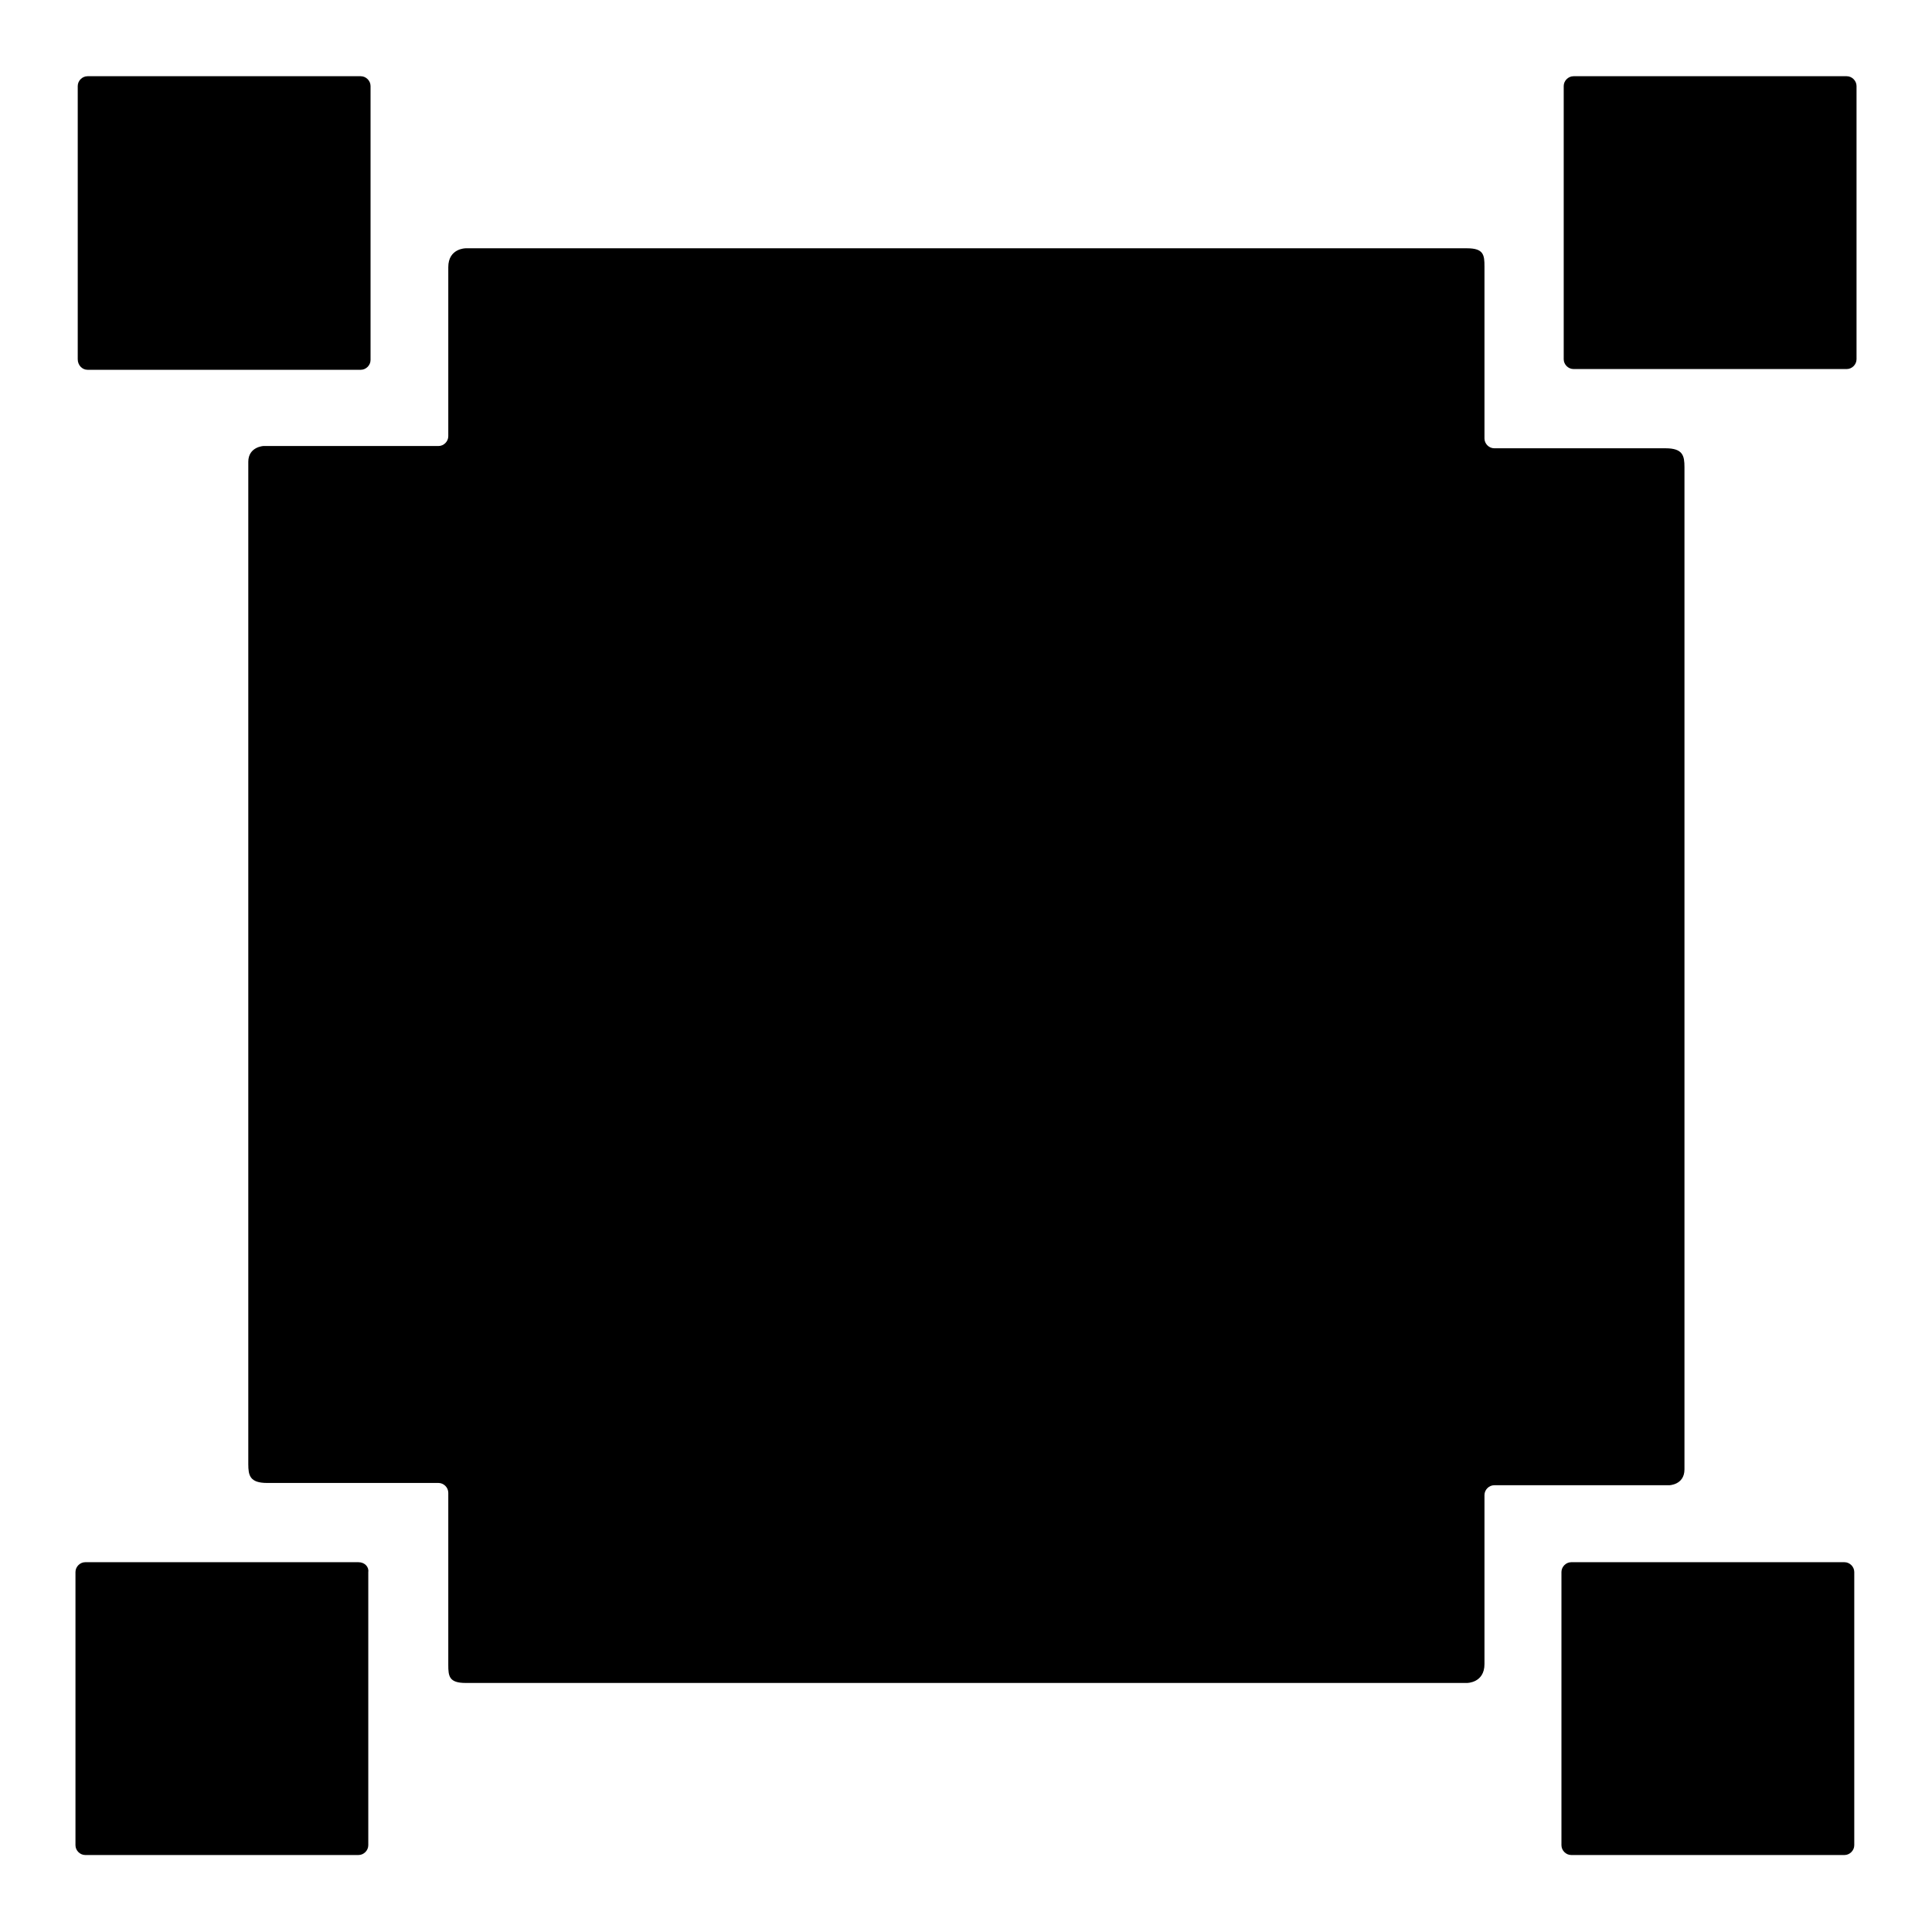
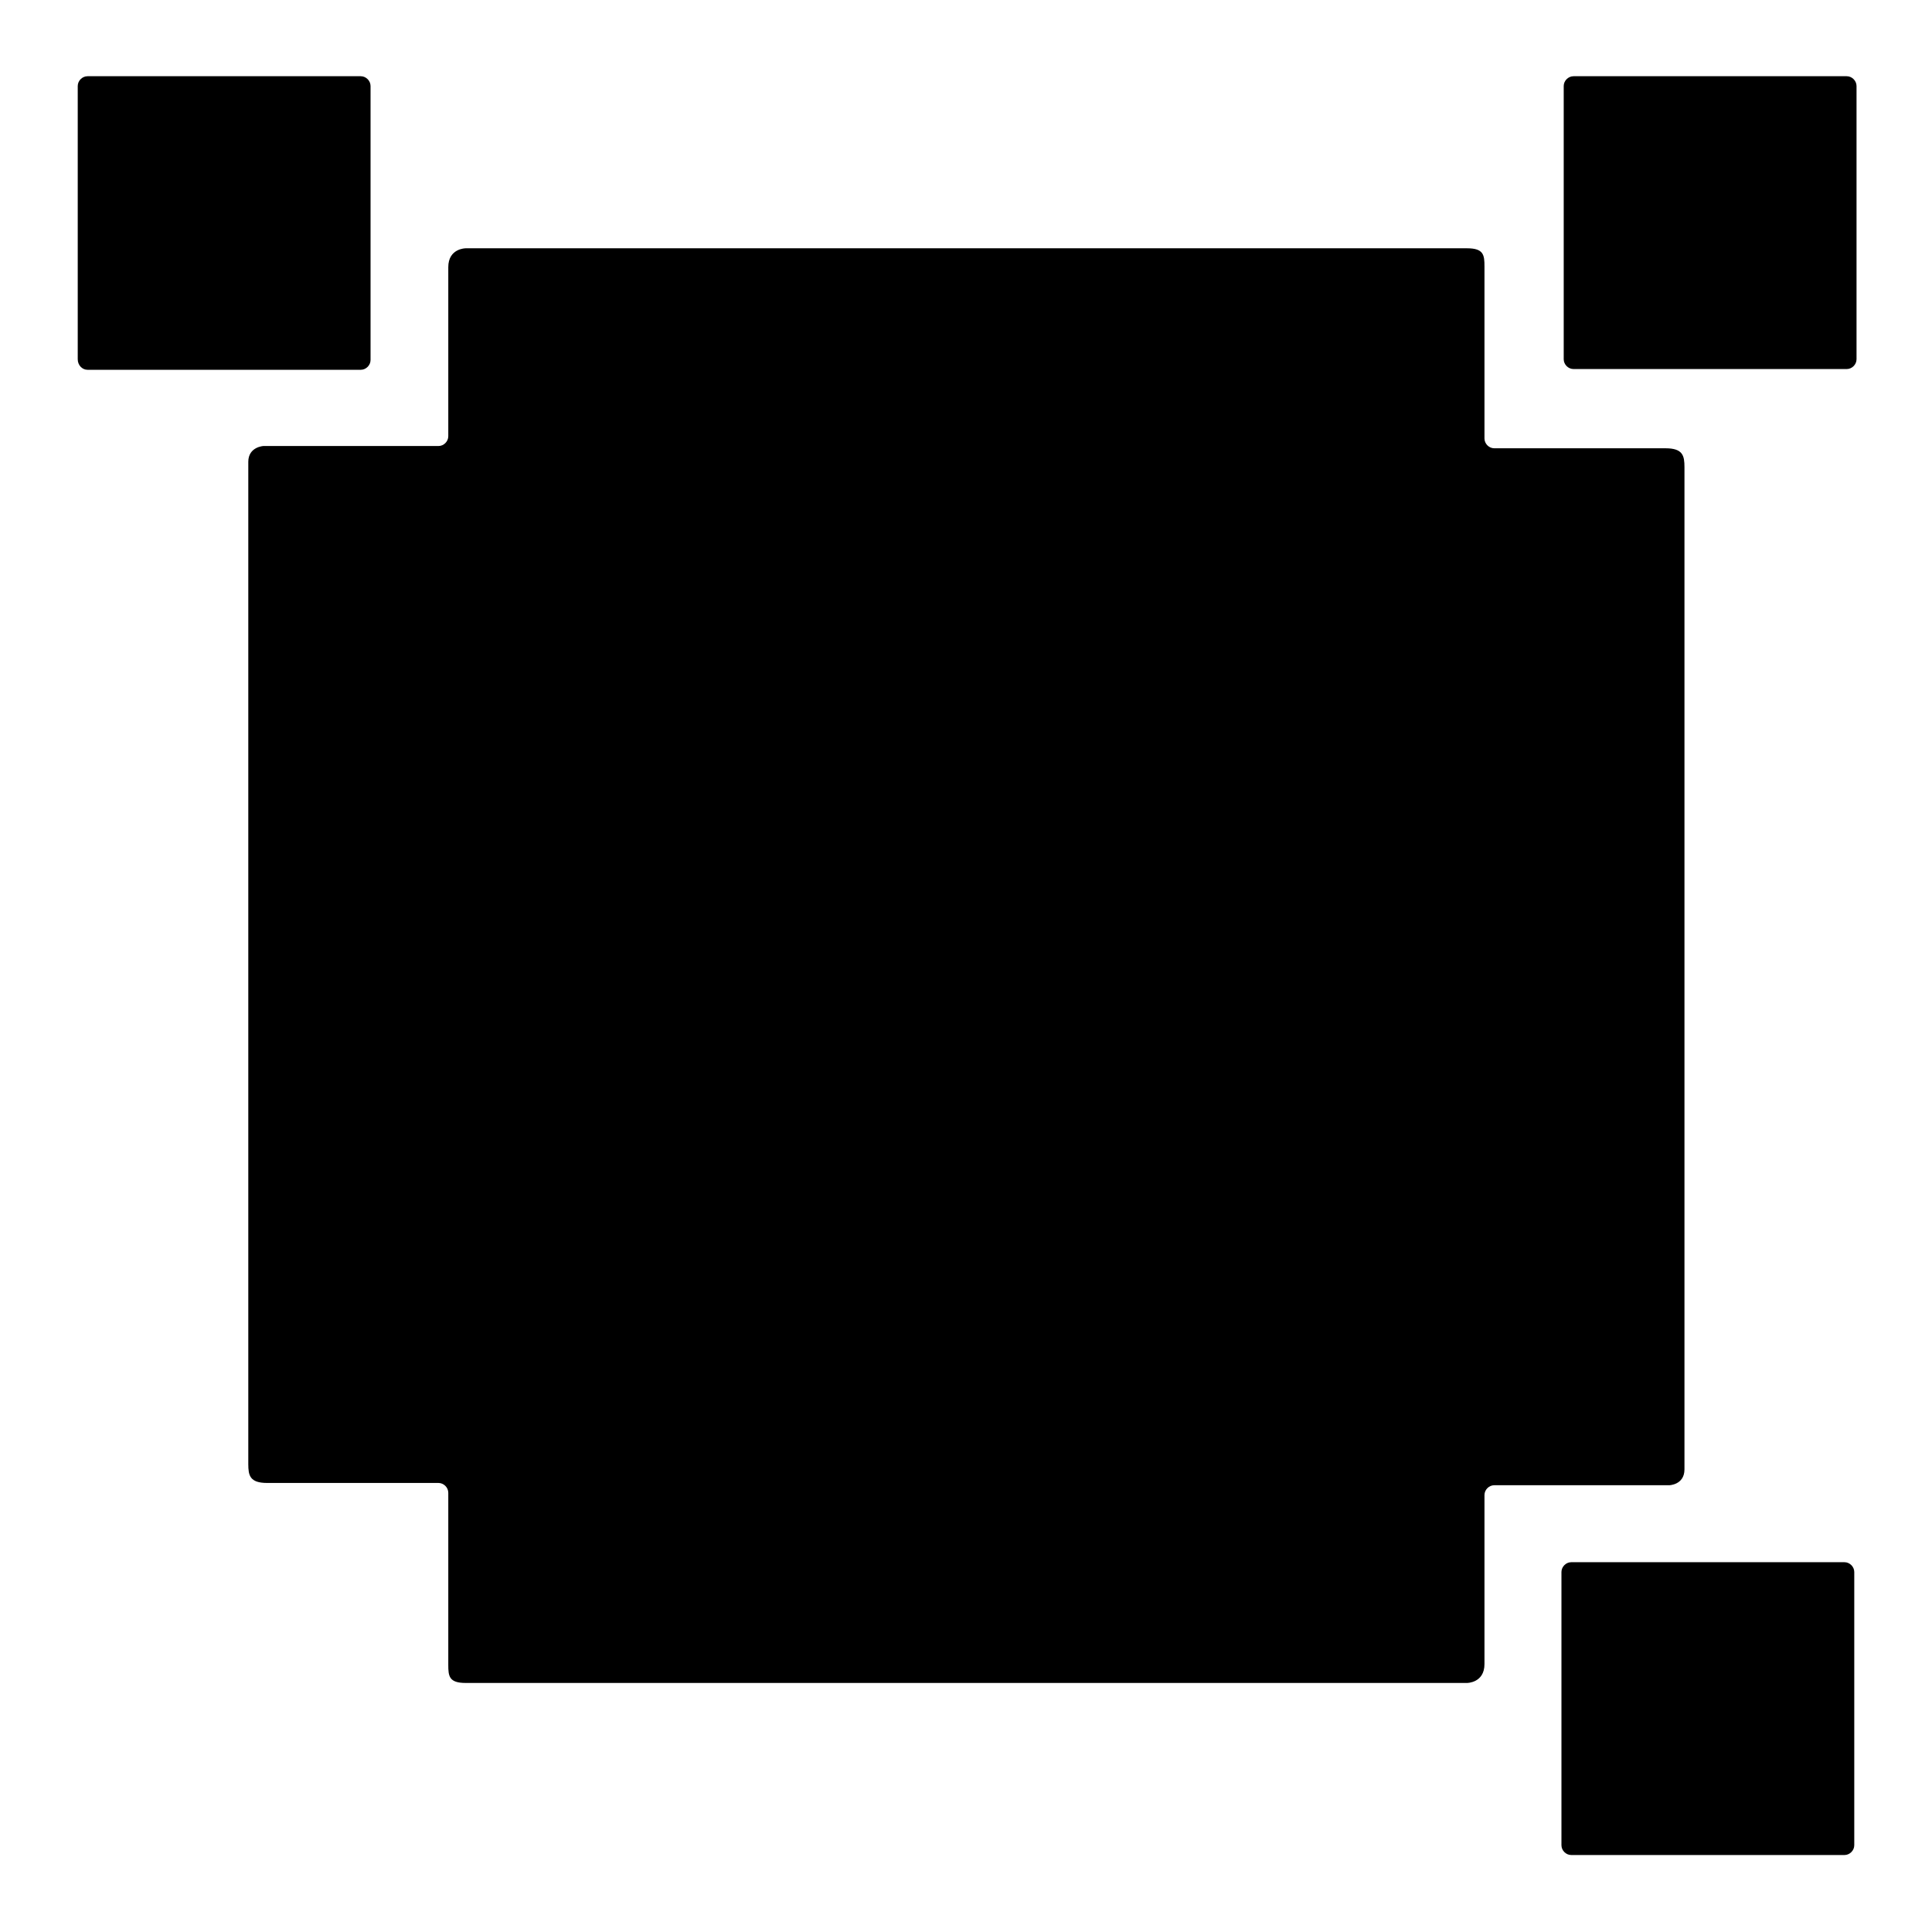
<svg xmlns="http://www.w3.org/2000/svg" version="1.1" x="0px" y="0px" viewBox="0 0 256 256" enable-background="new 0 0 256 256" xml:space="preserve">
  <g>
    <g>
      <g>
        <g>
          <g id="Layer_5_83_">
            <g>
              <path fill="#000000" d="M11.6,49h36.2c0.7,0,1.3-0.6,1.3-1.3V11.4c0-0.7-0.6-1.3-1.3-1.3H11.6c-0.7,0-1.3,0.6-1.3,1.3v36.2C10.3,48.4,10.9,49,11.6,49z" />
-               <path fill="#000000" d="M47.5,207H11.3c-0.7,0-1.3,0.6-1.3,1.3v36.2c0,0.7,0.6,1.3,1.3,1.3h36.2c0.7,0,1.3-0.6,1.3-1.3v-36.2C48.9,207.6,48.3,207,47.5,207z" />
              <path fill="#000000" d="M244.4,207h-36.2c-0.7,0-1.3,0.6-1.3,1.3v36.2c0,0.7,0.6,1.3,1.3,1.3h36.2c0.7,0,1.3-0.6,1.3-1.3v-36.2C245.7,207.6,245.1,207,244.4,207z" />
              <path fill="#000000" d="M244.7,10.1h-36.2c-0.7,0-1.3,0.6-1.3,1.3v36.2c0,0.7,0.6,1.3,1.3,1.3h36.2c0.7,0,1.3-0.6,1.3-1.3V11.4C246,10.7,245.4,10.1,244.7,10.1z" />
              <path fill="#000000" d="M223.2,194.7c0-30.7,0-116.9,0-132.8c0-1.5-0.2-2.5-2.5-2.5c-5.7,0-22.7,0-22.7,0c-0.7,0-1.3-0.6-1.3-1.3c0,0,0-17.1,0-22.8c0-1.5-0.1-2.4-2.3-2.4c-13.9,0-132.7,0-132.7,0s-2.3,0-2.3,2.5c0,5.7,0,22.4,0,22.4c0,0.7-0.6,1.3-1.3,1.3H34.9c0,0-2,0.1-2,2.1c0,30.7,0,116.9,0,132.8c0,1.5,0.2,2.5,2.5,2.5c5.7,0,22.7,0,22.7,0c0.7,0,1.3,0.6,1.3,1.3c0,0,0,17.1,0,22.8c0,1.5,0.1,2.4,2.3,2.4c12,0,132.7,0,132.7,0s2.3,0,2.3-2.5c0-5.7,0-22.4,0-22.4c0-0.7,0.6-1.3,1.3-1.3h23.2C221.1,196.8,223.2,196.8,223.2,194.7z" />
            </g>
          </g>
        </g>
      </g>
      <g />
      <g />
      <g />
      <g />
      <g />
      <g />
      <g />
      <g />
      <g />
      <g />
      <g />
      <g />
      <g />
      <g />
      <g />
    </g>
  </g>
</svg>